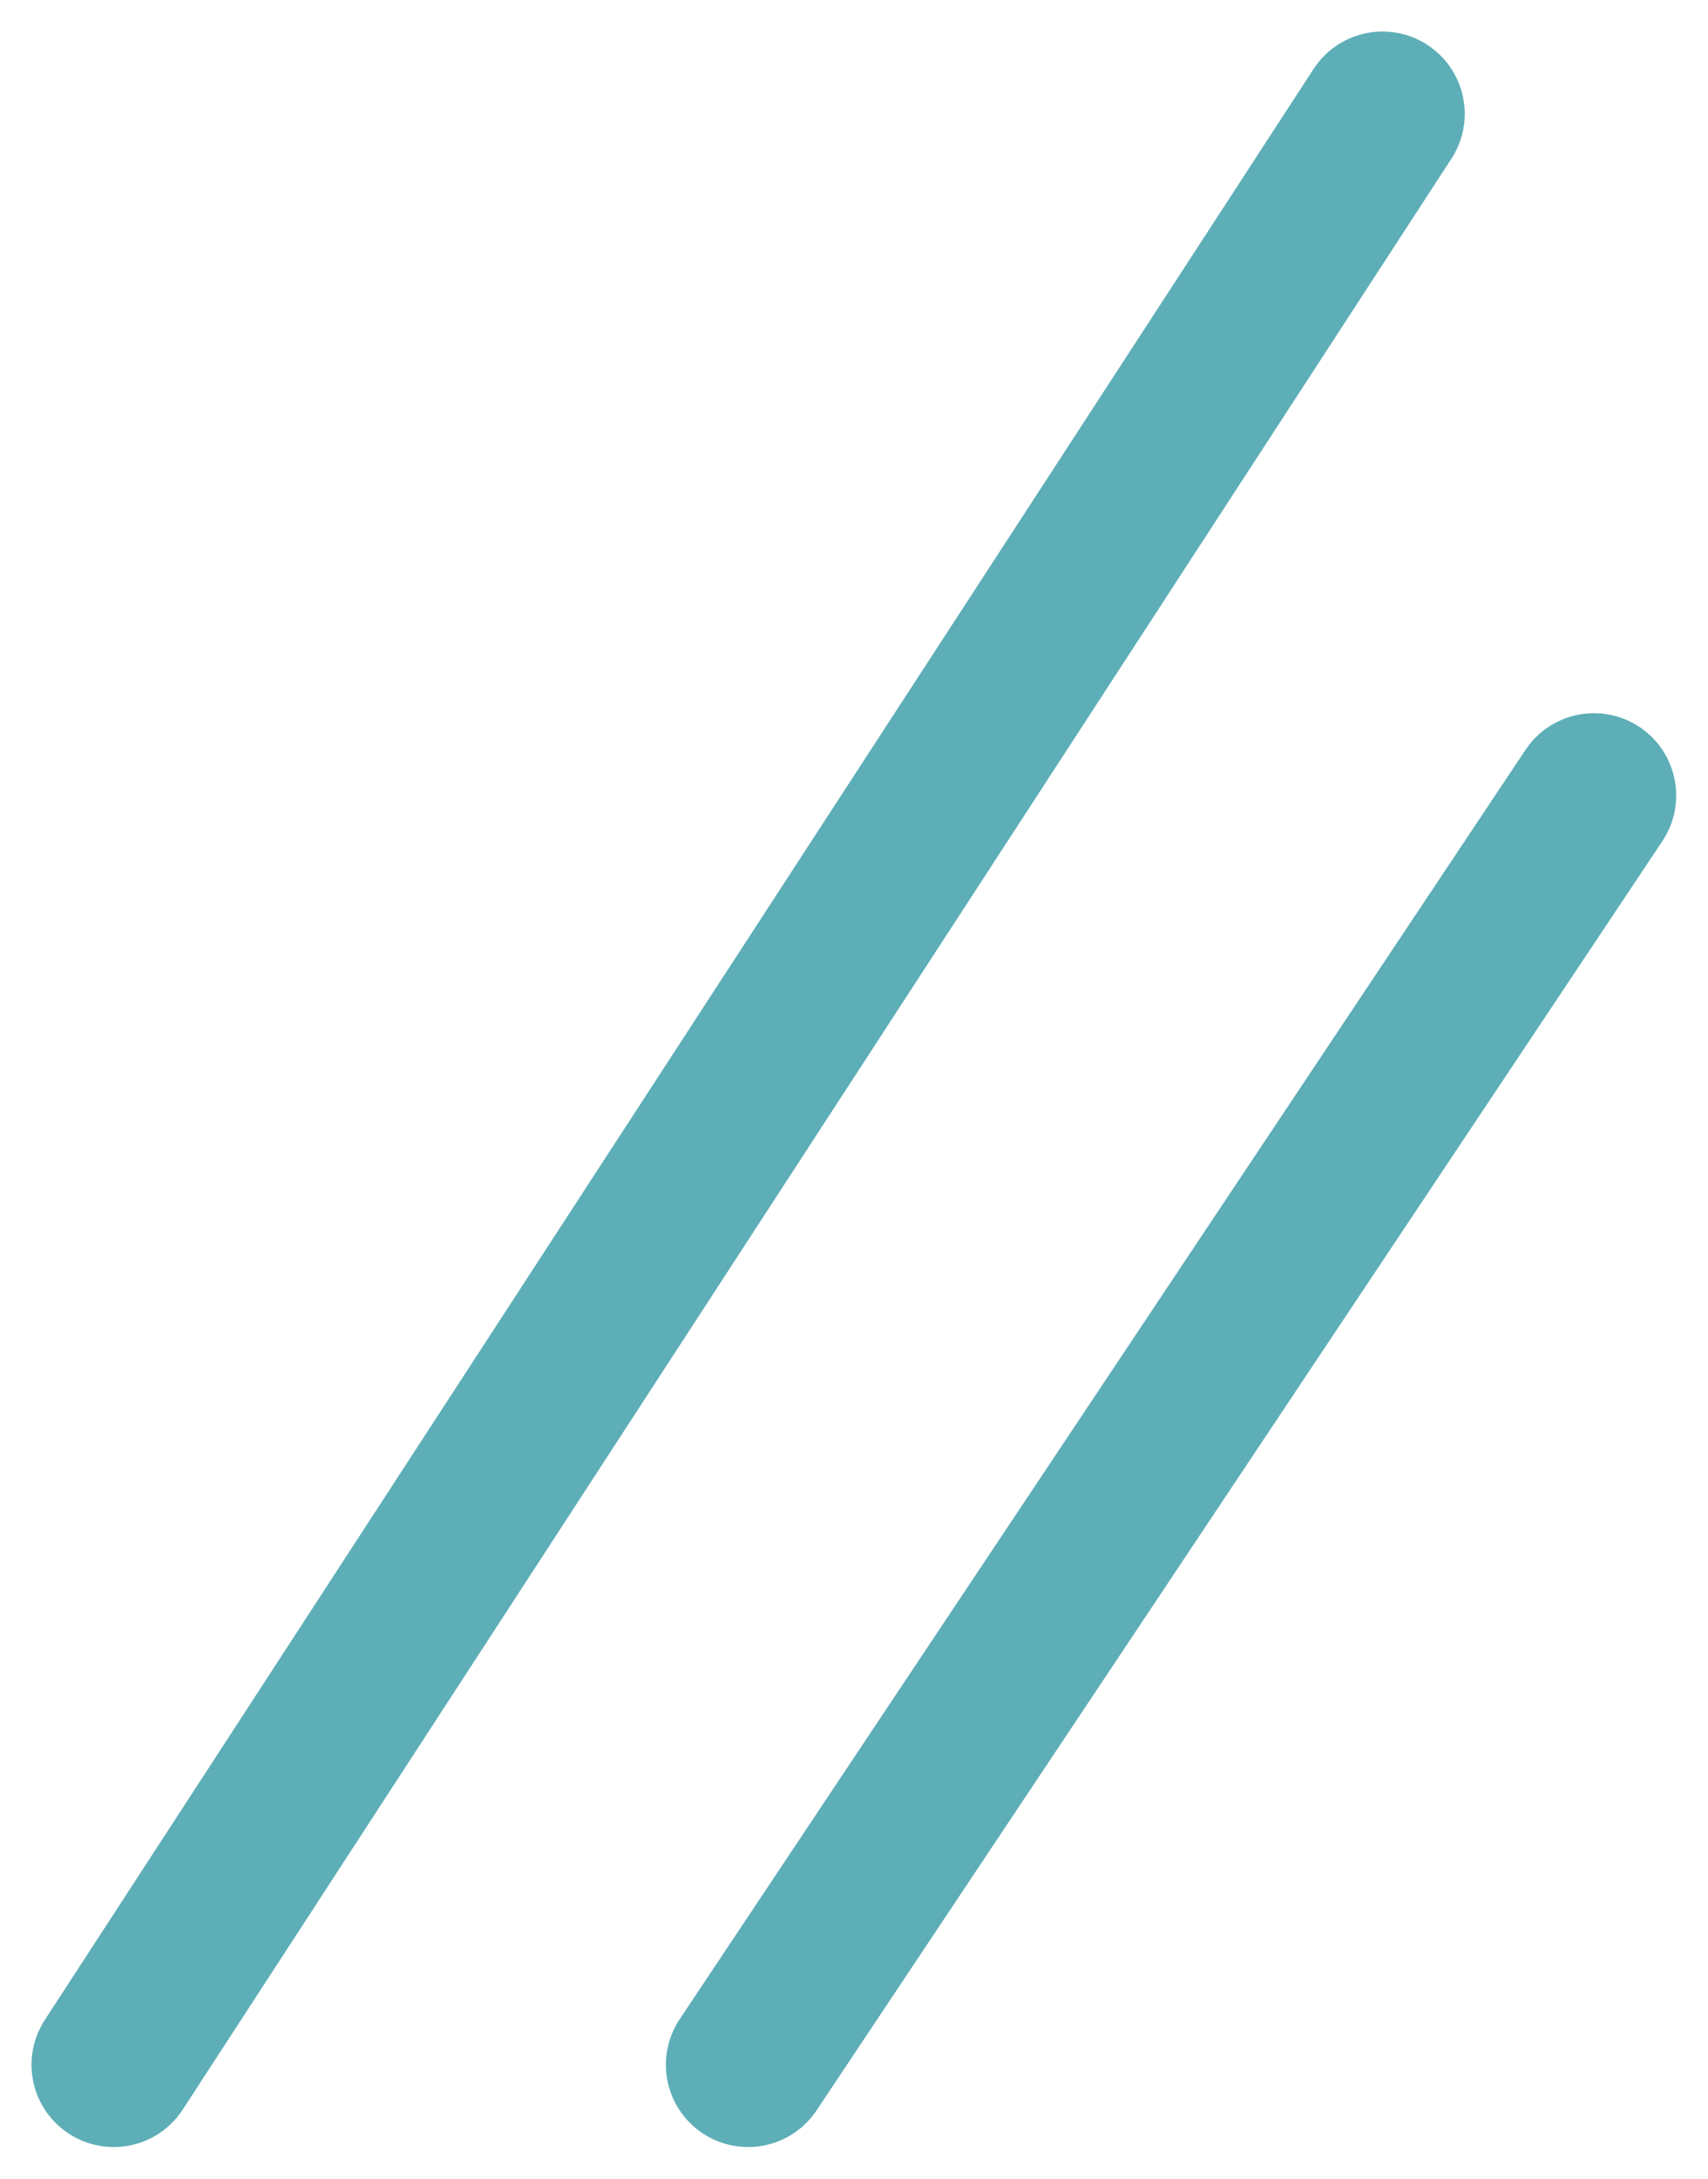
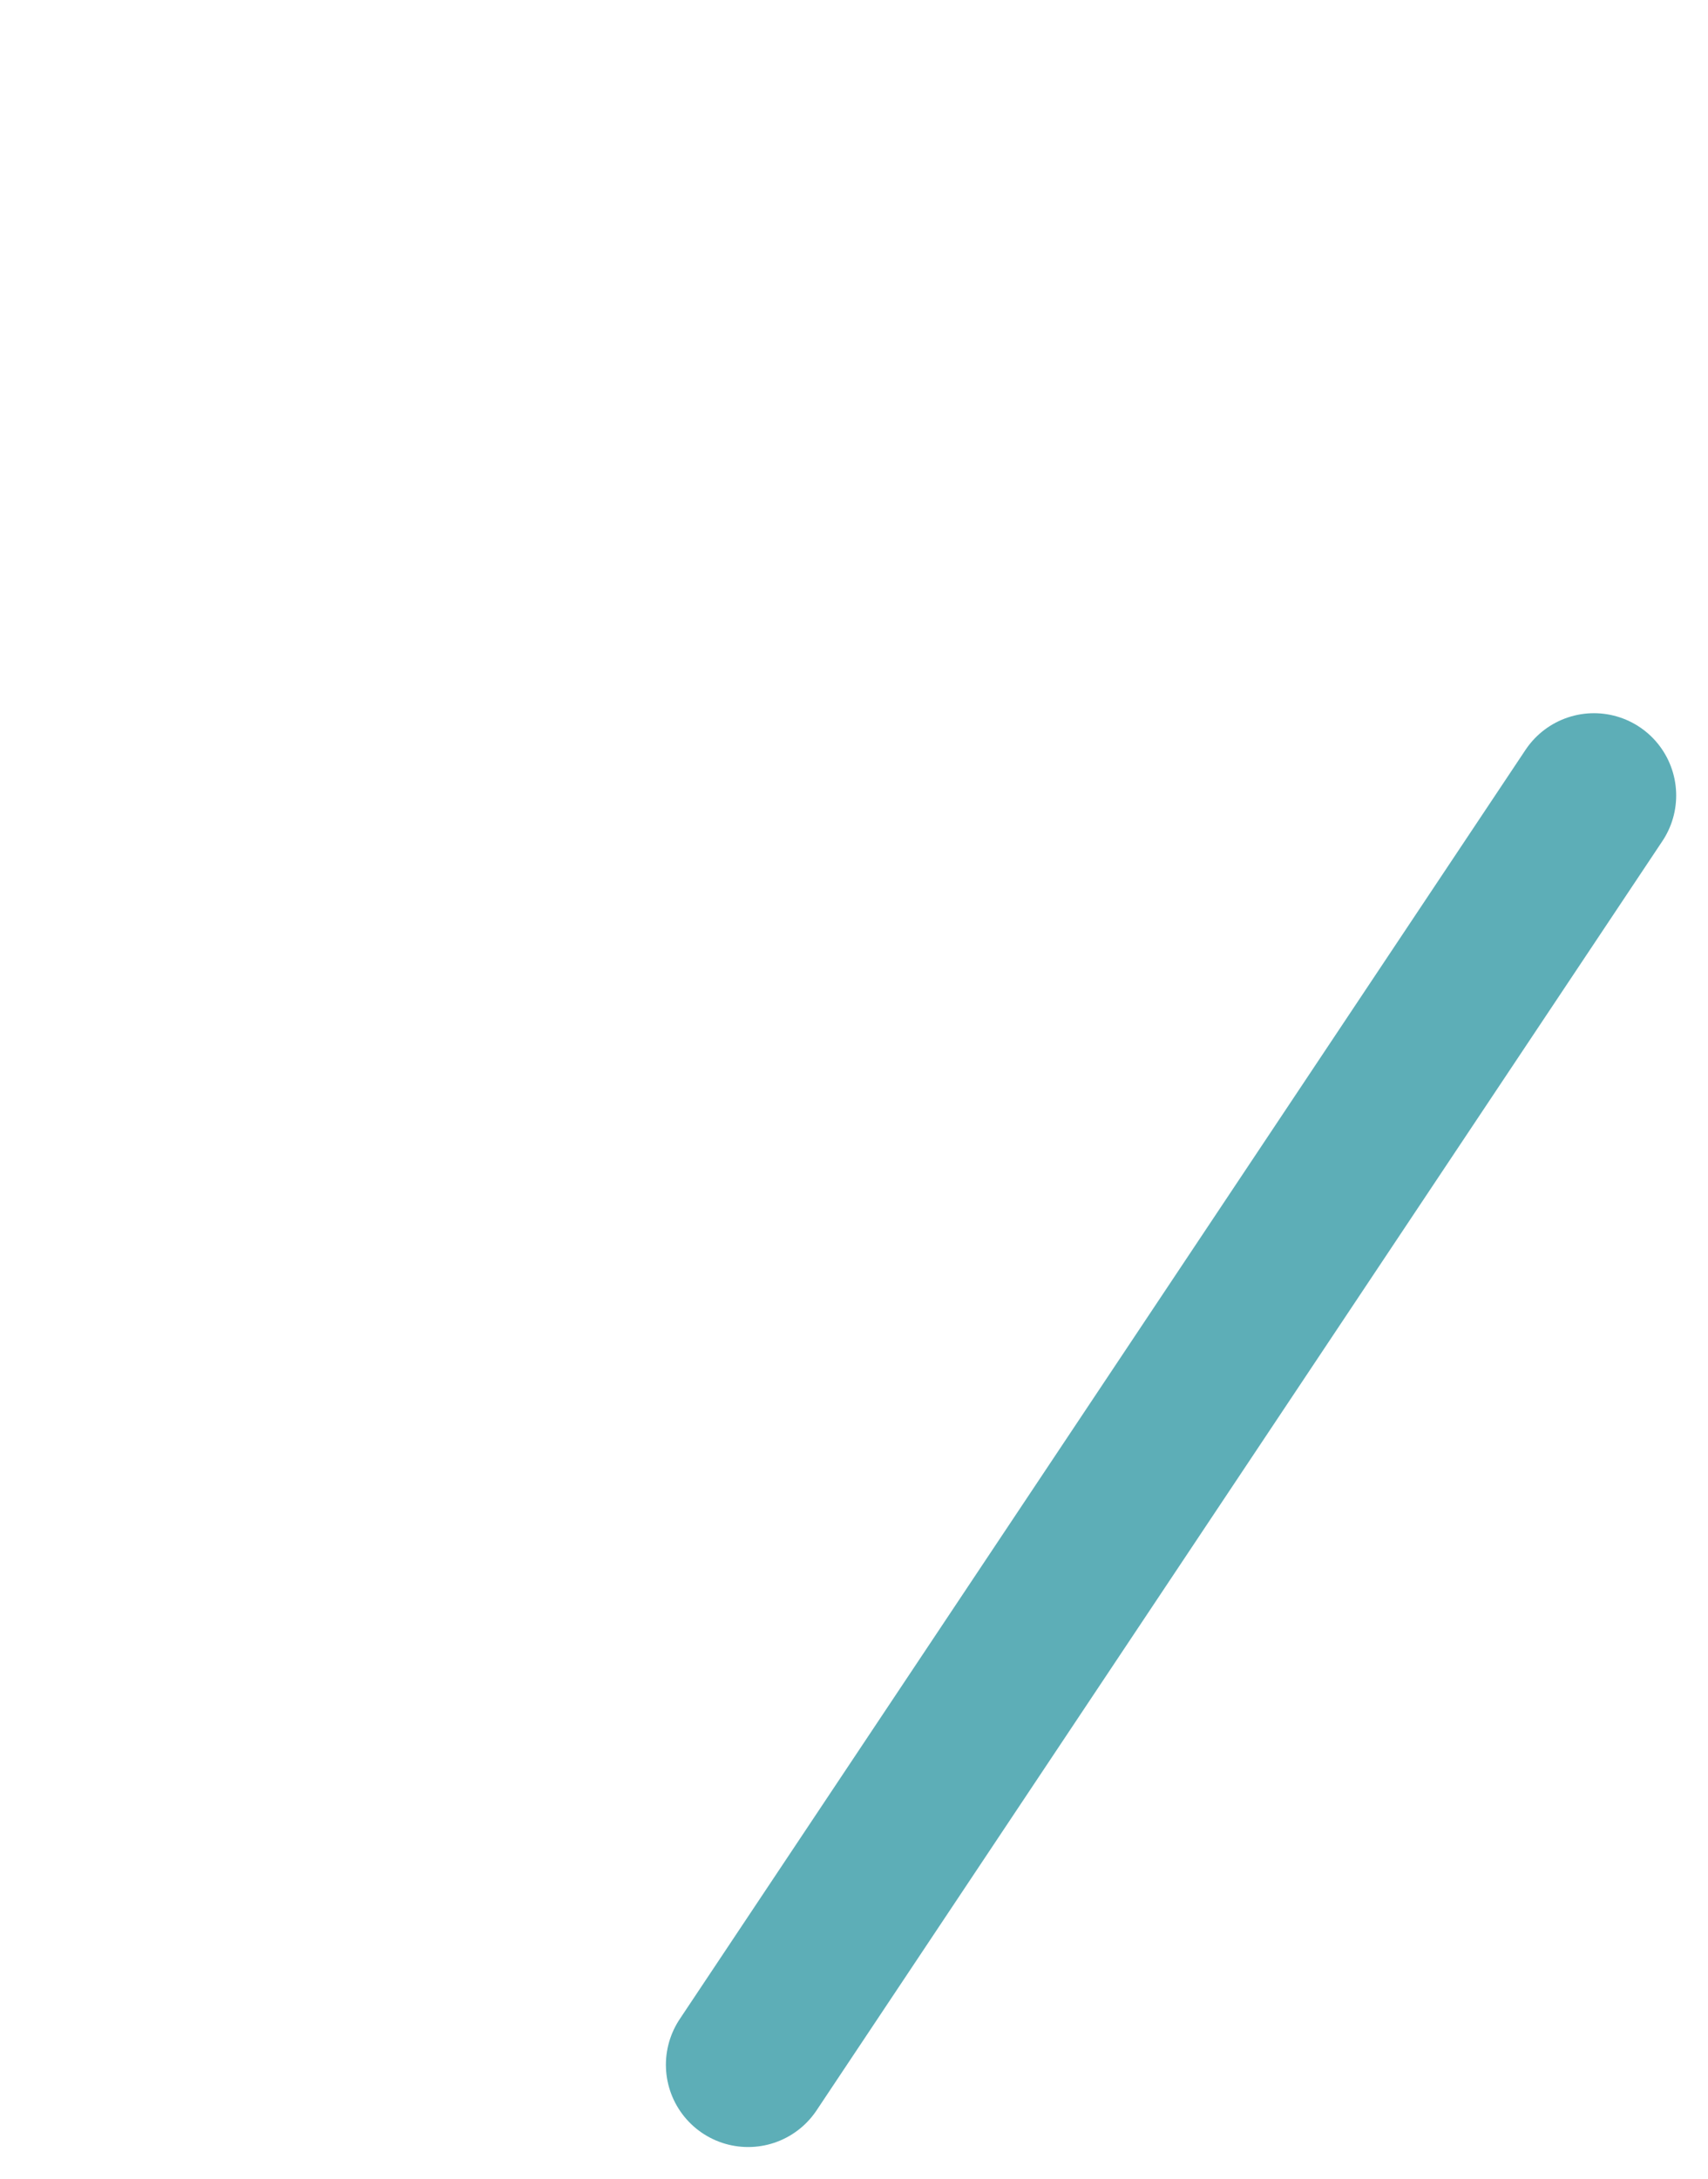
<svg xmlns="http://www.w3.org/2000/svg" width="72.696" height="92.696" viewBox="0 0 72.696 92.696">
  <g transform="translate(-1690.658 -4572.658)">
-     <line y1="83" x2="54" transform="translate(1695.5 4577.5)" fill="none" stroke="#5daeb7" stroke-linecap="round" stroke-width="7" />
    <line y1="54" x2="36" transform="translate(1722.5 4606.5)" fill="none" stroke="#5daeb7" stroke-linecap="round" stroke-width="7" />
  </g>
</svg>